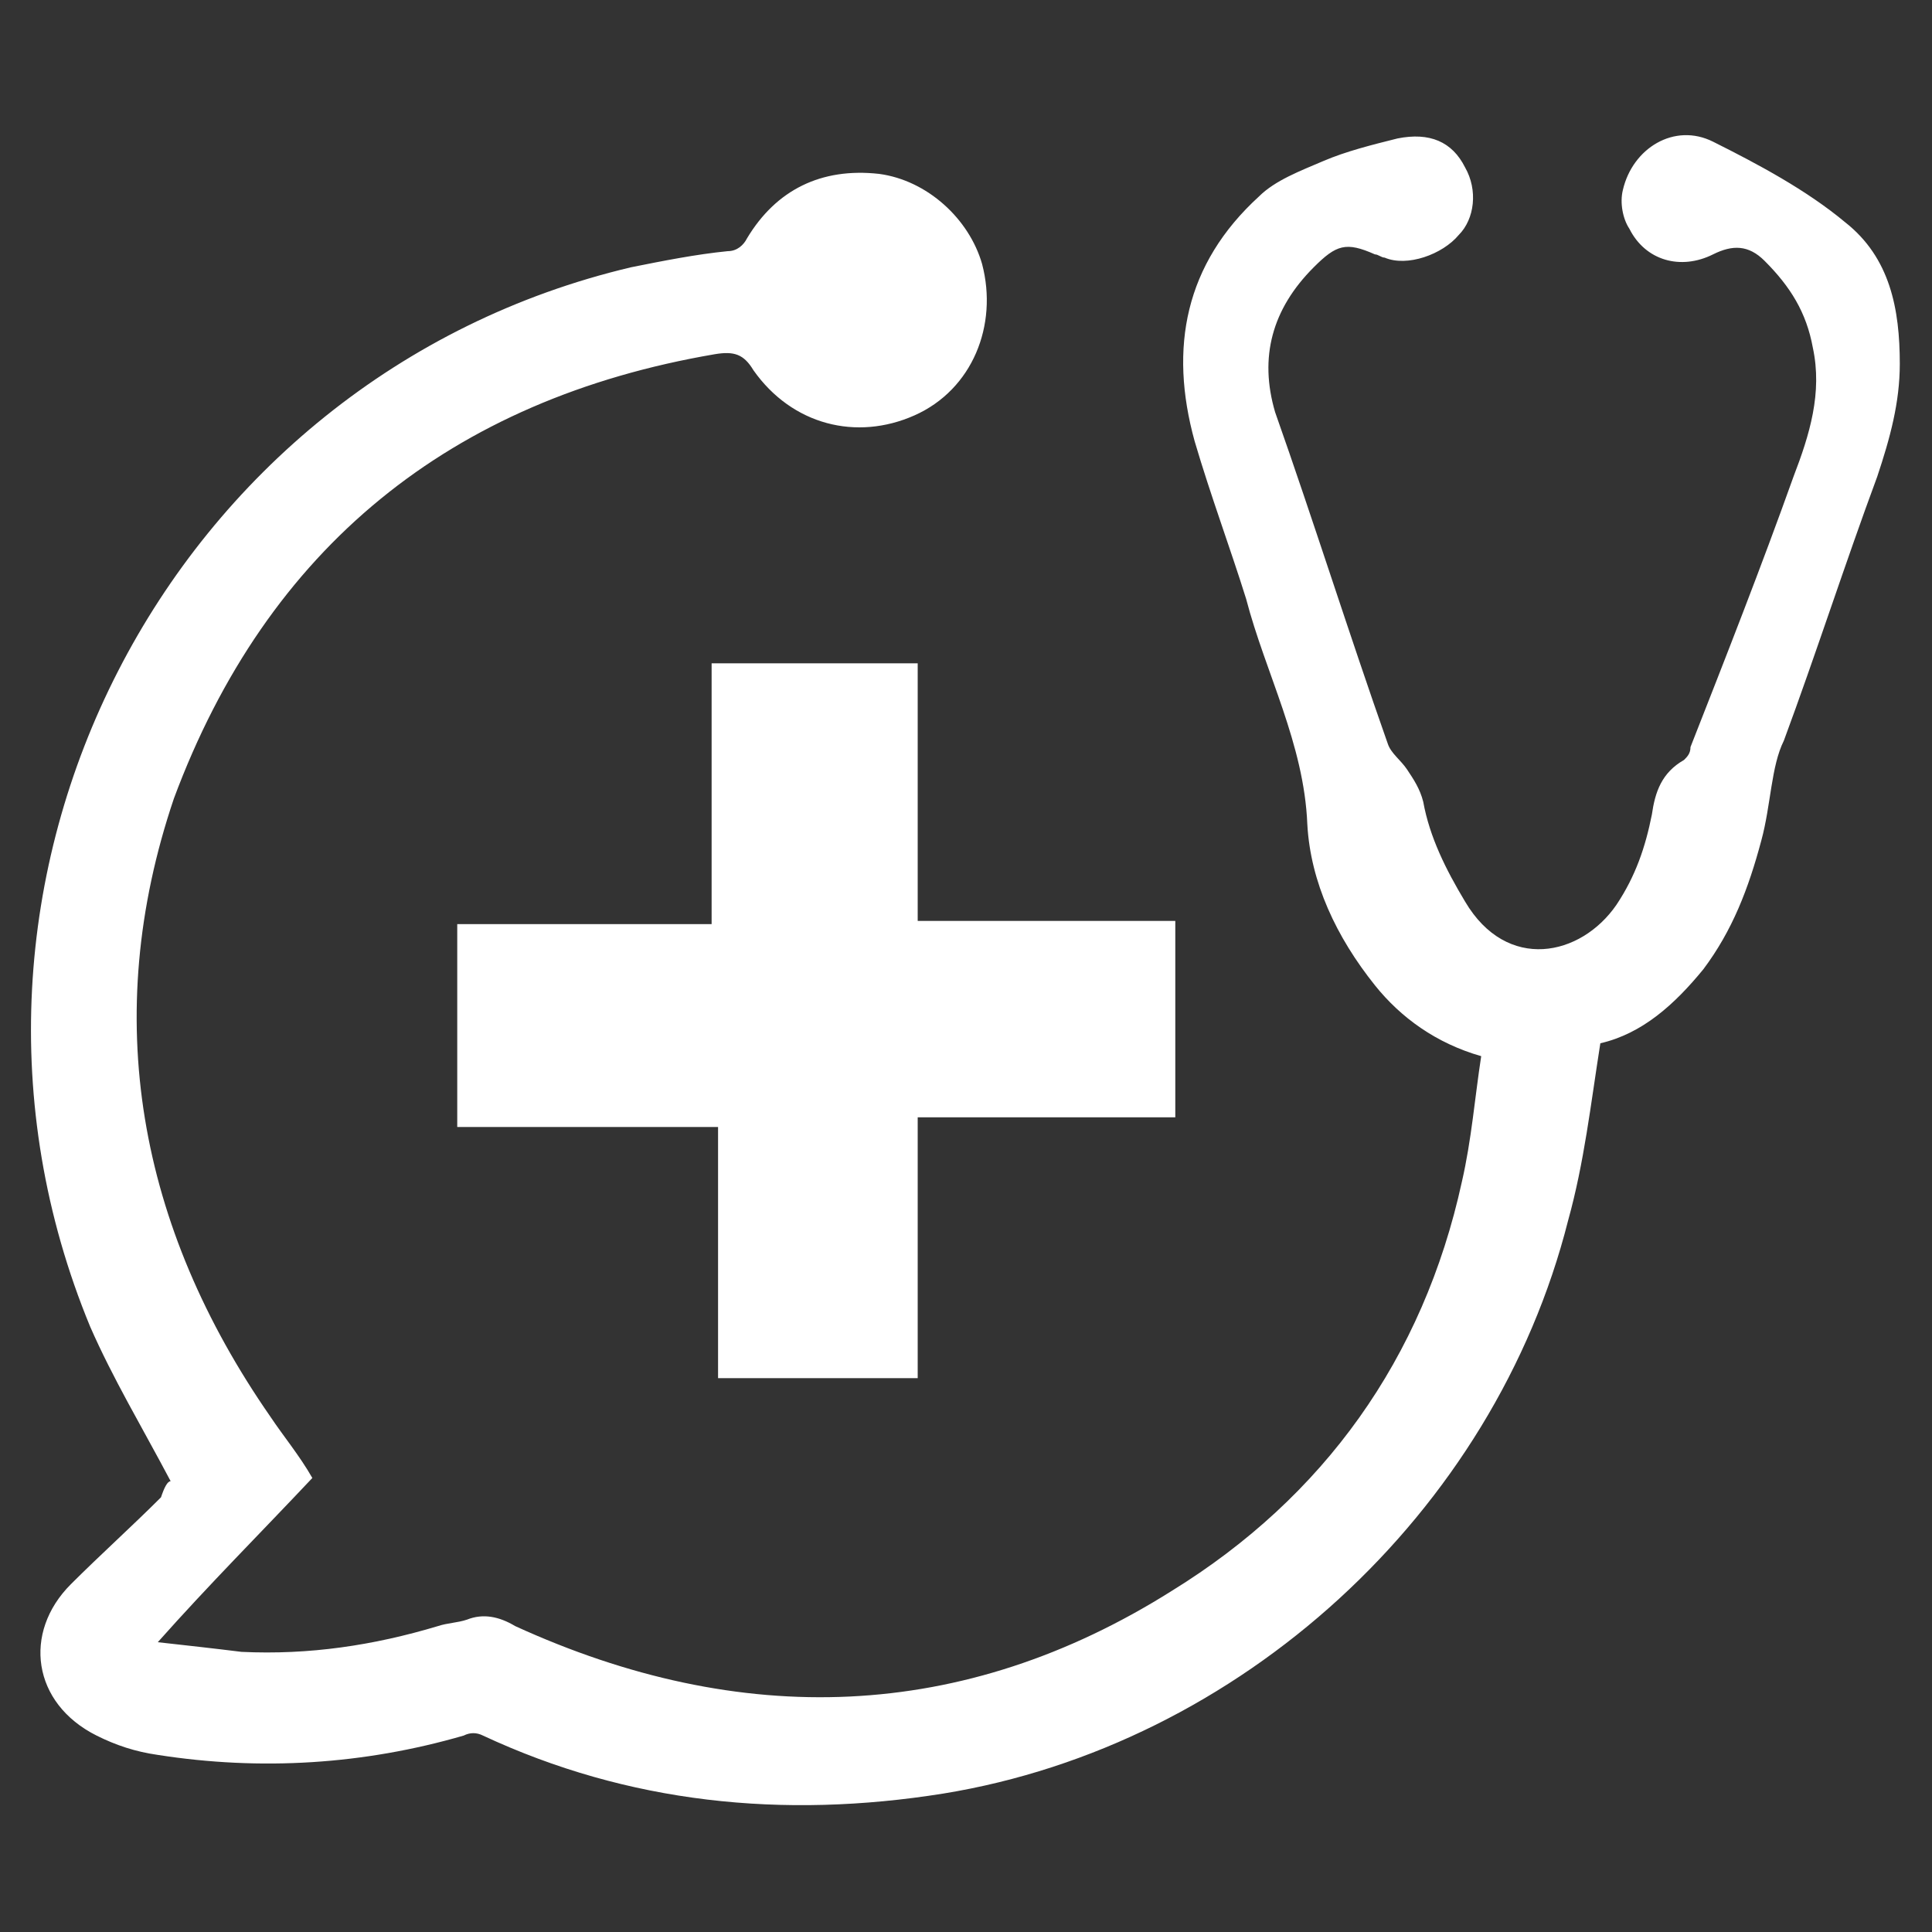
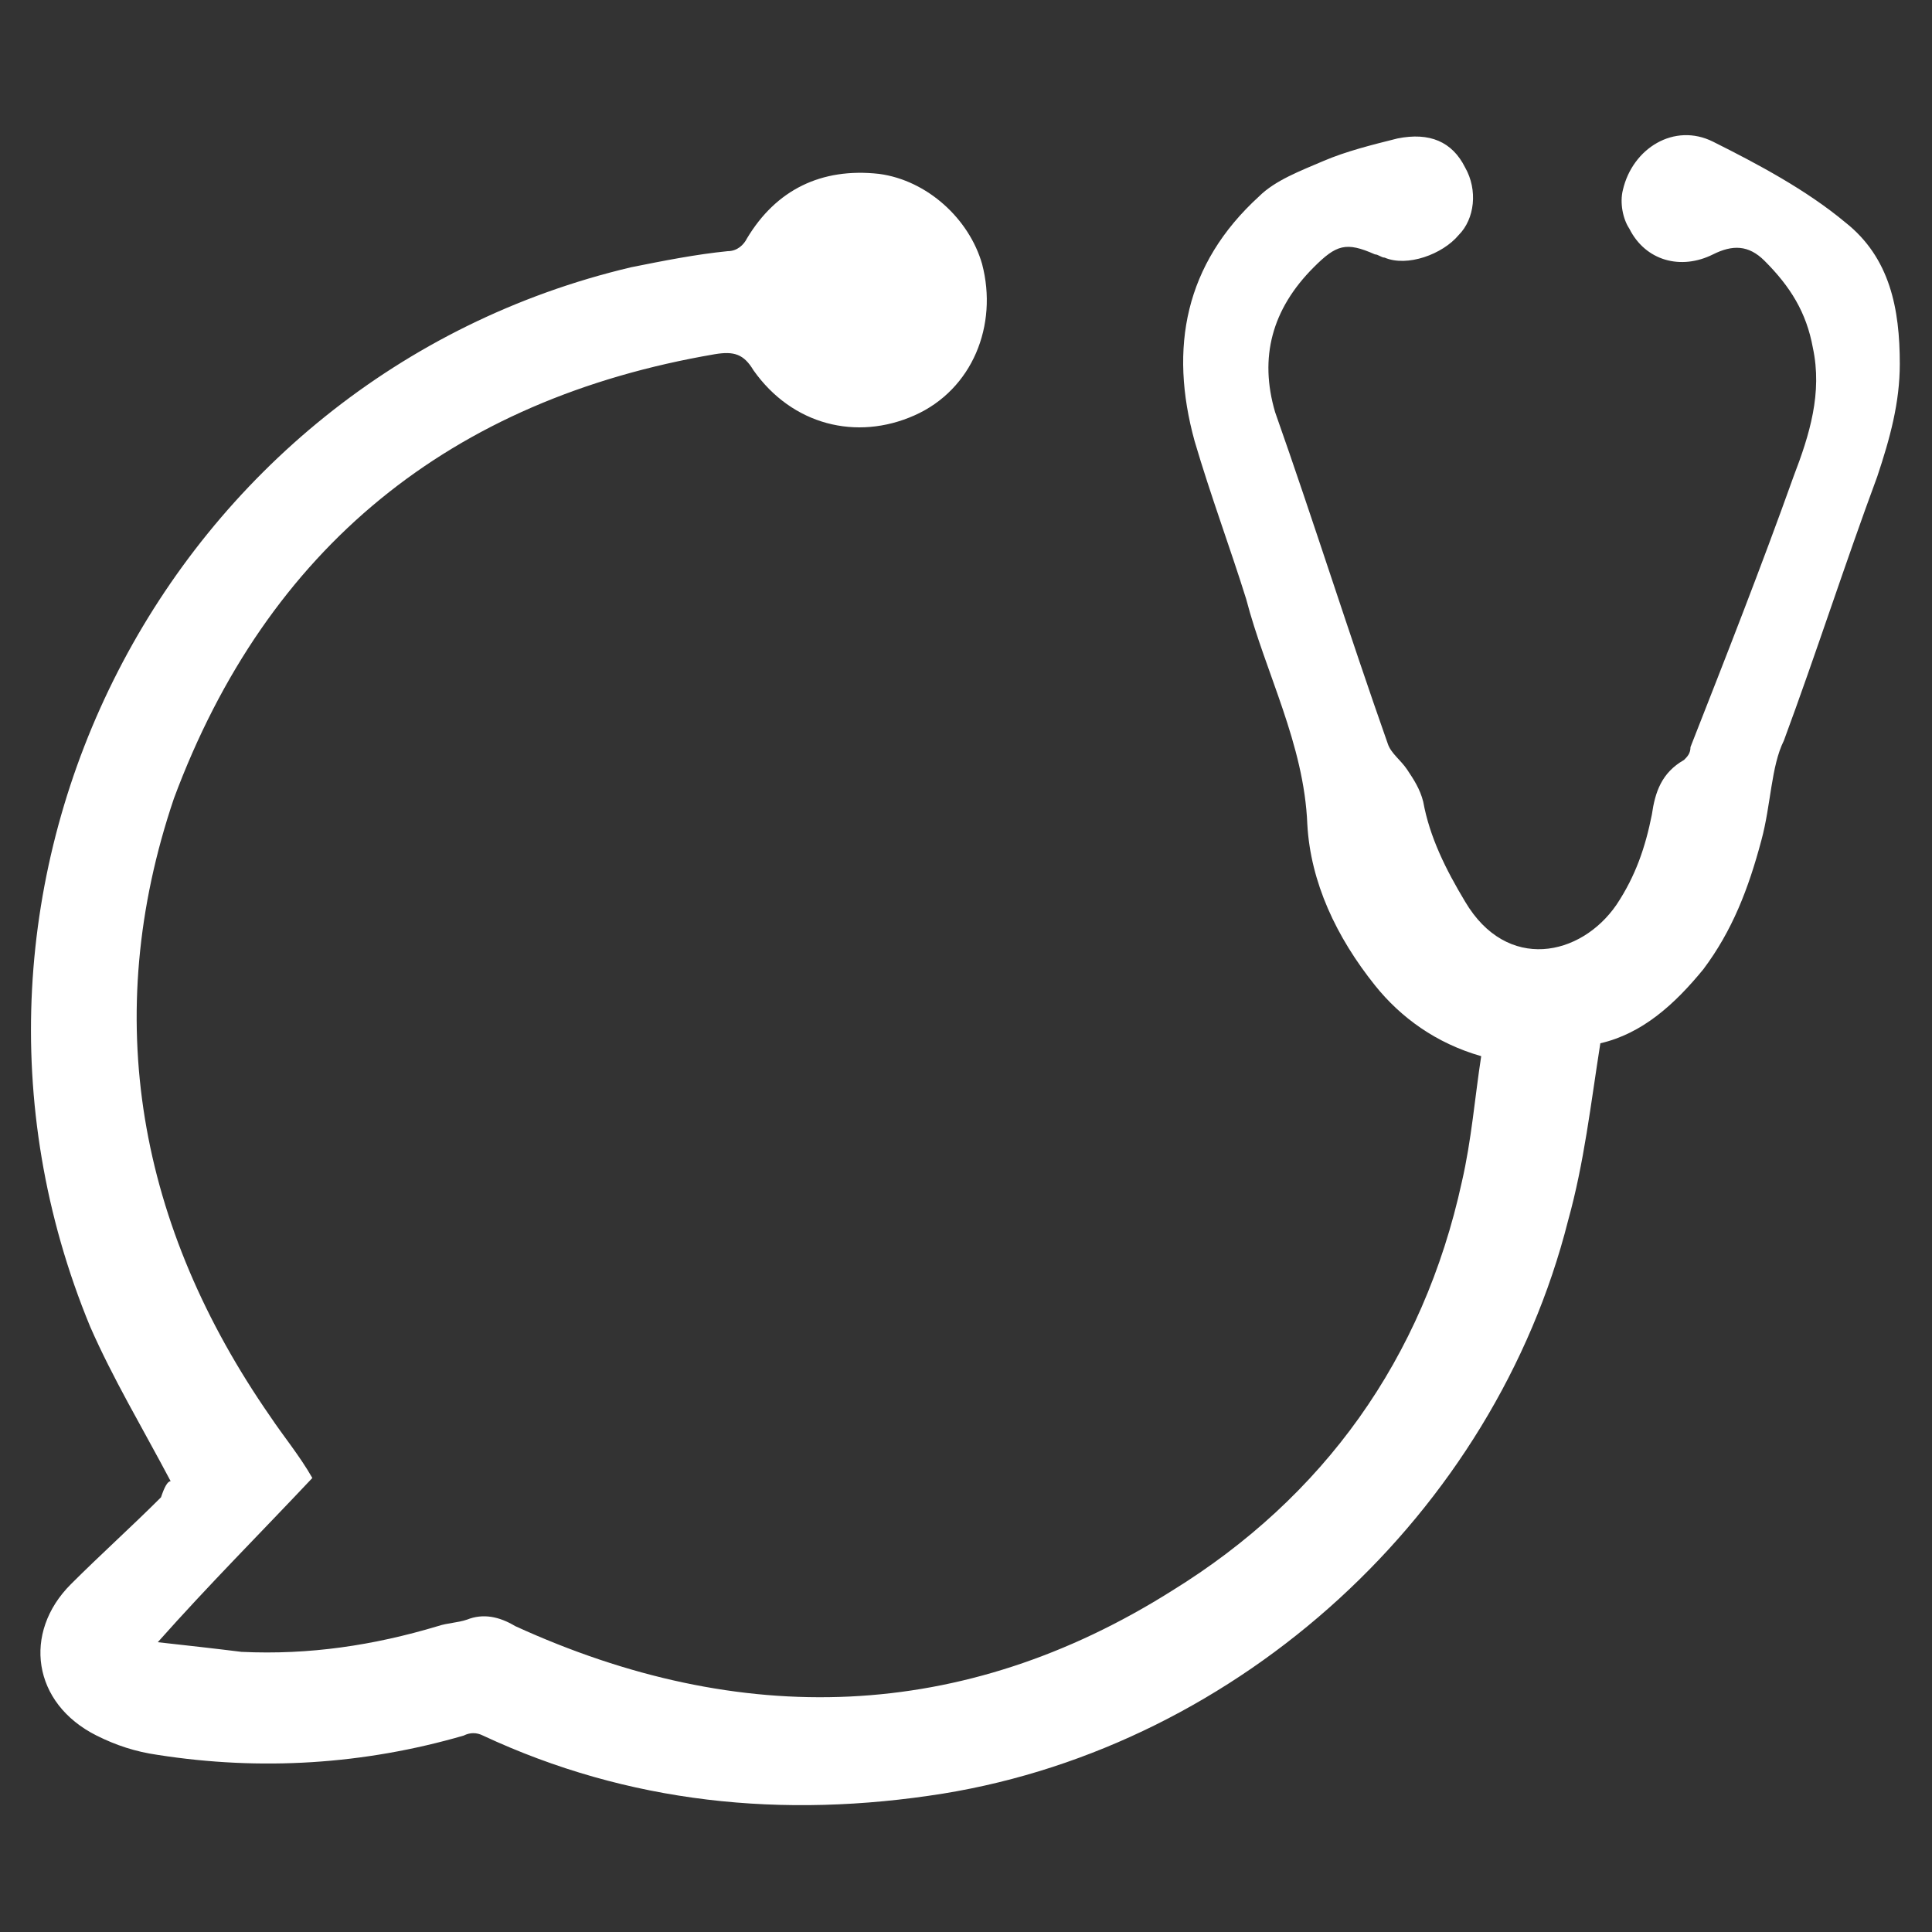
<svg xmlns="http://www.w3.org/2000/svg" id="Слой_1" x="0px" y="0px" viewBox="0 0 60 60" style="enable-background:new 0 0 60 60;" xml:space="preserve">
  <rect x="0" y="0" width="60" height="60" fill="#333333" stroke="none" />
  <style type="text/css"> .st0{fill:#FFFFFF;} </style>
  <g>
    <path class="st0" d="M5.3,46c-0.9-1.7-1.8-3.2-2.5-4.8C-2.9,27.4,5.2,11.7,19.6,8.3c1-0.2,2-0.4,3-0.5c0.3,0,0.5-0.2,0.6-0.4 c0.9-1.5,2.3-2.2,4.1-2c1.5,0.2,2.8,1.4,3.2,2.8c0.5,1.9-0.3,3.9-2.1,4.7c-1.8,0.8-3.8,0.3-5-1.4c-0.3-0.5-0.6-0.6-1.2-0.5 c-8.2,1.4-13.9,6-16.8,13.8C3.1,31.6,4.3,38.1,8.4,44c0.4,0.6,0.9,1.2,1.3,1.9c-1.6,1.7-3.2,3.3-4.8,5.1c0.9,0.1,1.8,0.2,2.6,0.3 c2.1,0.1,4.1-0.2,6.1-0.8c0.3-0.1,0.6-0.1,0.9-0.2c0.5-0.2,1-0.1,1.5,0.2c7,3.2,13.9,3,20.4-1.1c4.7-2.9,7.8-7.2,9-12.7 c0.3-1.3,0.4-2.6,0.6-3.9c-1.4-0.4-2.5-1.2-3.3-2.2c-1.2-1.5-2-3.2-2.1-5c-0.1-2.5-1.3-4.7-1.9-7c-0.5-1.6-1.1-3.2-1.6-4.9 c-0.8-2.9-0.3-5.5,2-7.6c0.5-0.5,1.3-0.8,2-1.1c0.7-0.3,1.5-0.5,2.3-0.7c1-0.2,1.7,0.1,2.1,0.9c0.4,0.7,0.3,1.6-0.2,2.1 c-0.5,0.6-1.6,1-2.3,0.7c-0.1,0-0.2-0.1-0.3-0.1c-0.9-0.4-1.2-0.3-1.9,0.4c-1.3,1.3-1.7,2.8-1.2,4.5c1.2,3.4,2.3,6.9,3.5,10.3 c0.1,0.3,0.4,0.5,0.6,0.8c0.2,0.3,0.4,0.6,0.5,1c0.2,1.1,0.7,2.1,1.3,3.1c1.3,2.2,3.6,1.7,4.7,0.1c0.6-0.9,0.9-1.8,1.1-2.8 c0.1-0.7,0.3-1.3,1-1.7c0.1-0.1,0.2-0.2,0.2-0.4c1.1-2.8,2.2-5.6,3.2-8.4c0.5-1.3,0.9-2.6,0.6-4c-0.2-1.1-0.7-1.9-1.5-2.7 c-0.5-0.5-1-0.5-1.6-0.2c-1,0.5-2.1,0.2-2.6-0.8c-0.2-0.3-0.3-0.8-0.2-1.2c0.3-1.3,1.6-2.1,2.8-1.5c1.4,0.7,2.9,1.5,4.1,2.5 c1.4,1.1,1.7,2.7,1.7,4.4c0,1.2-0.3,2.3-0.7,3.5c-1,2.7-1.9,5.5-2.9,8.2C55,23.8,55,25,54.7,26.1c-0.4,1.5-0.9,2.8-1.8,4 c-0.9,1.1-1.9,2-3.2,2.3c-0.3,1.9-0.5,3.7-1,5.5C46.4,47,38.5,54.2,29.3,55.7c-5,0.8-9.8,0.3-14.3-1.8c-0.2-0.1-0.4-0.1-0.6,0 c-3.1,0.9-6.3,1.1-9.5,0.6c-0.7-0.1-1.3-0.3-1.9-0.6c-2-1-2.3-3.2-0.8-4.7c0.9-0.9,1.9-1.8,2.8-2.7C5.1,46.2,5.2,46,5.3,46z" />
-     <path class="st0" d="M14.2,35c0-2.1,0-4.2,0-6.3c2.6,0,5.2,0,7.9,0c0-2.7,0-5.4,0-8.1c2.2,0,4.2,0,6.4,0c0,2.7,0,5.3,0,8 c2.7,0,5.3,0,8,0c0,2.1,0,4.1,0,6.1c-2.6,0-5.3,0-8,0c0,2.7,0,5.4,0,8.1c-2.1,0-4.1,0-6.2,0c0-2.6,0-5.2,0-7.8 C19.5,35,16.9,35,14.2,35z" />
  </g>
</svg>